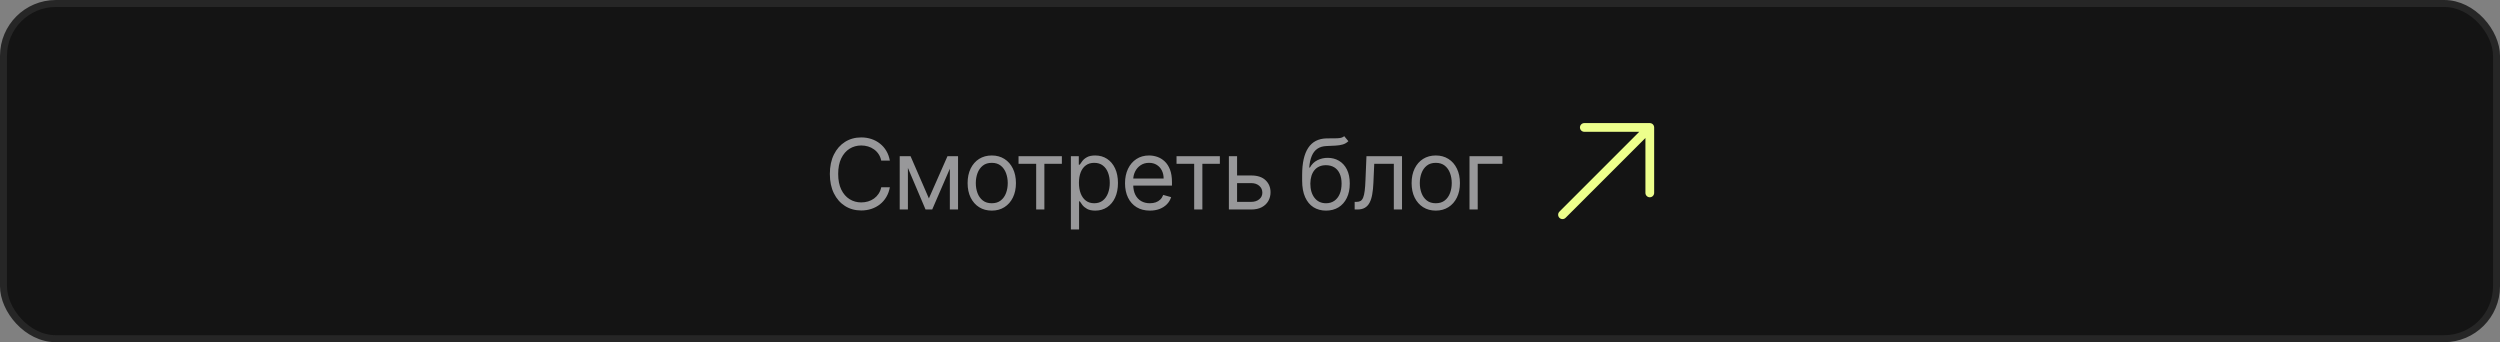
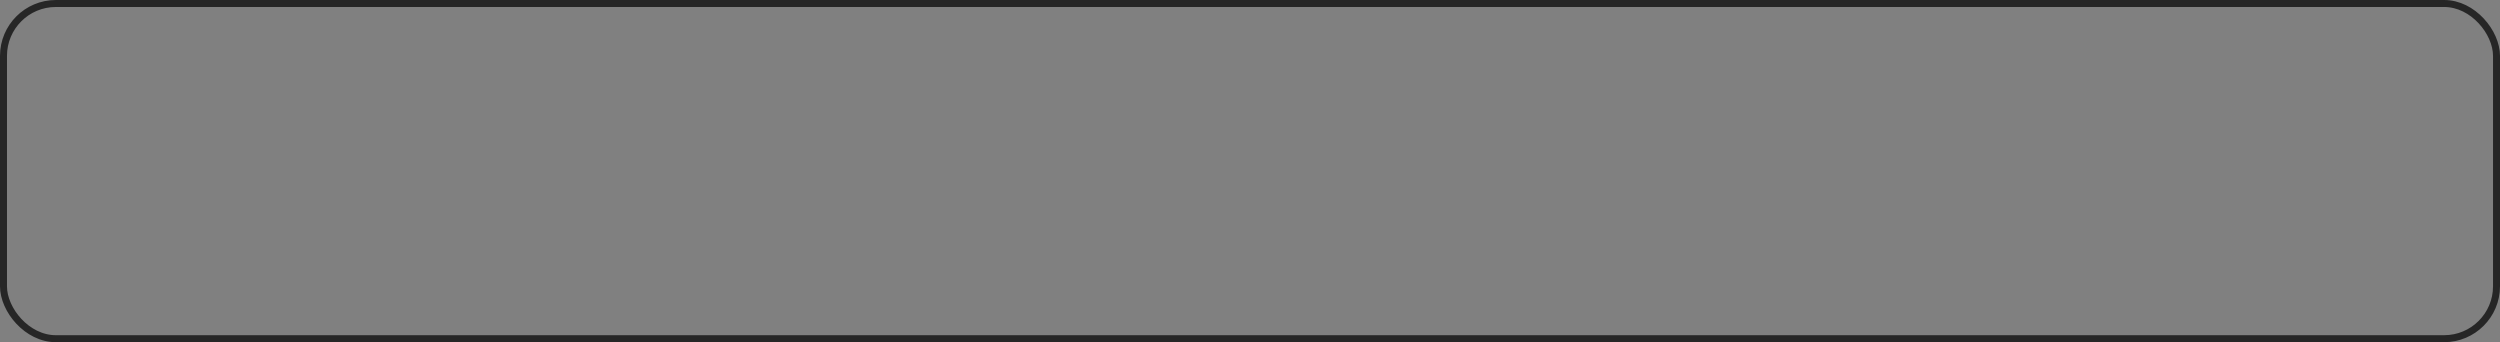
<svg xmlns="http://www.w3.org/2000/svg" width="358" height="49" viewBox="0 0 358 49" fill="none">
  <rect x="0" y="0" width="358" height="49" fill="#808080" stroke="none" />
-   <rect x="0.5" y="0.5" width="357" height="48" rx="7.5" fill="#141414" />
  <rect x="0.5" y="0.5" width="357" height="48" rx="7.5" stroke="#262626" />
-   <path d="M127.426 23H126.193C126.12 22.645 125.993 22.334 125.81 22.065C125.631 21.797 125.413 21.572 125.154 21.389C124.899 21.204 124.616 21.064 124.304 20.972C123.992 20.879 123.668 20.832 123.33 20.832C122.713 20.832 122.155 20.988 121.654 21.3C121.157 21.611 120.761 22.07 120.466 22.677C120.174 23.283 120.028 24.027 120.028 24.909C120.028 25.791 120.174 26.535 120.466 27.141C120.761 27.748 121.157 28.207 121.654 28.518C122.155 28.83 122.713 28.986 123.33 28.986C123.668 28.986 123.992 28.939 124.304 28.847C124.616 28.754 124.899 28.616 125.154 28.434C125.413 28.248 125.631 28.021 125.81 27.753C125.993 27.481 126.12 27.169 126.193 26.818H127.426C127.333 27.338 127.164 27.804 126.919 28.215C126.674 28.626 126.369 28.976 126.004 29.264C125.64 29.549 125.23 29.766 124.776 29.916C124.326 30.065 123.843 30.139 123.33 30.139C122.461 30.139 121.689 29.927 121.013 29.503C120.337 29.079 119.805 28.475 119.417 27.693C119.029 26.911 118.835 25.983 118.835 24.909C118.835 23.835 119.029 22.907 119.417 22.125C119.805 21.343 120.337 20.74 121.013 20.315C121.689 19.891 122.461 19.679 123.33 19.679C123.843 19.679 124.326 19.754 124.776 19.903C125.23 20.052 125.64 20.271 126.004 20.559C126.369 20.844 126.674 21.192 126.919 21.603C127.164 22.011 127.333 22.476 127.426 23ZM133.016 28.409L135.68 22.364H136.794L133.493 30H132.538L129.297 22.364H130.391L133.016 28.409ZM130.013 22.364V30H128.839V22.364H130.013ZM136.018 30V22.364H137.192V30H136.018ZM142.022 30.159C141.332 30.159 140.727 29.995 140.207 29.667C139.69 29.339 139.286 28.88 138.994 28.29C138.706 27.7 138.561 27.01 138.561 26.222C138.561 25.426 138.706 24.732 138.994 24.139C139.286 23.545 139.69 23.084 140.207 22.756C140.727 22.428 141.332 22.264 142.022 22.264C142.711 22.264 143.314 22.428 143.831 22.756C144.352 23.084 144.756 23.545 145.044 24.139C145.336 24.732 145.482 25.426 145.482 26.222C145.482 27.01 145.336 27.7 145.044 28.29C144.756 28.88 144.352 29.339 143.831 29.667C143.314 29.995 142.711 30.159 142.022 30.159ZM142.022 29.105C142.545 29.105 142.976 28.971 143.314 28.702C143.652 28.434 143.903 28.081 144.065 27.643C144.227 27.206 144.309 26.732 144.309 26.222C144.309 25.711 144.227 25.236 144.065 24.795C143.903 24.354 143.652 23.998 143.314 23.726C142.976 23.454 142.545 23.318 142.022 23.318C141.498 23.318 141.067 23.454 140.729 23.726C140.391 23.998 140.141 24.354 139.978 24.795C139.816 25.236 139.735 25.711 139.735 26.222C139.735 26.732 139.816 27.206 139.978 27.643C140.141 28.081 140.391 28.434 140.729 28.702C141.067 28.971 141.498 29.105 142.022 29.105ZM145.855 23.457V22.364H152.059V23.457H149.554V30H148.38V23.457H145.855ZM153.351 32.864V22.364H154.484V23.577H154.624C154.71 23.444 154.829 23.275 154.982 23.07C155.137 22.861 155.359 22.675 155.648 22.513C155.939 22.347 156.334 22.264 156.831 22.264C157.474 22.264 158.041 22.425 158.531 22.746C159.022 23.068 159.405 23.524 159.68 24.114C159.955 24.704 160.092 25.4 160.092 26.202C160.092 27.01 159.955 27.711 159.68 28.305C159.405 28.895 159.023 29.352 158.536 29.677C158.049 29.998 157.487 30.159 156.851 30.159C156.36 30.159 155.968 30.078 155.673 29.916C155.378 29.75 155.151 29.562 154.992 29.354C154.832 29.142 154.71 28.966 154.624 28.827H154.524V32.864H153.351ZM154.504 26.182C154.504 26.759 154.589 27.267 154.758 27.708C154.927 28.146 155.174 28.489 155.499 28.737C155.823 28.983 156.221 29.105 156.692 29.105C157.182 29.105 157.592 28.976 157.92 28.717C158.251 28.456 158.5 28.104 158.666 27.663C158.835 27.219 158.919 26.725 158.919 26.182C158.919 25.645 158.836 25.161 158.67 24.73C158.508 24.296 158.261 23.953 157.93 23.701C157.602 23.446 157.189 23.318 156.692 23.318C156.215 23.318 155.813 23.439 155.489 23.681C155.164 23.92 154.919 24.255 154.753 24.685C154.587 25.113 154.504 25.612 154.504 26.182ZM164.664 30.159C163.928 30.159 163.293 29.997 162.76 29.672C162.229 29.344 161.82 28.886 161.532 28.3C161.247 27.71 161.104 27.024 161.104 26.241C161.104 25.459 161.247 24.77 161.532 24.173C161.82 23.573 162.221 23.106 162.735 22.771C163.252 22.433 163.855 22.264 164.545 22.264C164.942 22.264 165.335 22.331 165.723 22.463C166.111 22.596 166.464 22.811 166.782 23.109C167.1 23.404 167.353 23.796 167.542 24.283C167.731 24.77 167.826 25.37 167.826 26.082V26.579H161.939V25.565H166.633C166.633 25.134 166.546 24.75 166.374 24.412C166.205 24.074 165.963 23.807 165.648 23.611C165.337 23.416 164.969 23.318 164.545 23.318C164.077 23.318 163.673 23.434 163.331 23.666C162.993 23.895 162.733 24.193 162.551 24.561C162.369 24.929 162.277 25.323 162.277 25.744V26.421C162.277 26.997 162.377 27.486 162.576 27.887C162.778 28.285 163.058 28.588 163.416 28.797C163.774 29.002 164.19 29.105 164.664 29.105C164.972 29.105 165.25 29.062 165.499 28.976C165.751 28.886 165.968 28.754 166.15 28.578C166.333 28.399 166.474 28.177 166.573 27.912L167.706 28.23C167.587 28.615 167.387 28.953 167.105 29.244C166.823 29.533 166.475 29.758 166.061 29.921C165.647 30.079 165.181 30.159 164.664 30.159ZM168.48 23.457V22.364H174.684V23.457H172.179V30H171.005V23.457H168.48ZM176.99 25.128H179.177C180.072 25.128 180.757 25.355 181.231 25.809C181.705 26.263 181.942 26.838 181.942 27.534C181.942 27.991 181.836 28.407 181.623 28.782C181.411 29.153 181.1 29.45 180.689 29.672C180.278 29.891 179.774 30 179.177 30H175.976V22.364H177.149V28.906H179.177C179.641 28.906 180.023 28.784 180.321 28.538C180.619 28.293 180.768 27.978 180.768 27.594C180.768 27.189 180.619 26.86 180.321 26.604C180.023 26.349 179.641 26.222 179.177 26.222H176.99V25.128ZM192.493 19.5L193.089 20.216C192.857 20.441 192.589 20.599 192.284 20.688C191.979 20.778 191.634 20.832 191.25 20.852C190.865 20.872 190.438 20.892 189.967 20.912C189.437 20.932 188.998 21.061 188.65 21.3C188.302 21.538 188.033 21.883 187.844 22.334C187.655 22.785 187.534 23.338 187.481 23.994H187.581C187.839 23.517 188.197 23.166 188.655 22.94C189.112 22.715 189.603 22.602 190.126 22.602C190.723 22.602 191.26 22.741 191.737 23.02C192.214 23.298 192.592 23.711 192.871 24.258C193.149 24.805 193.288 25.479 193.288 26.281C193.288 27.08 193.146 27.769 192.861 28.349C192.579 28.93 192.183 29.377 191.672 29.692C191.165 30.003 190.57 30.159 189.888 30.159C189.205 30.159 188.607 29.998 188.093 29.677C187.579 29.352 187.18 28.871 186.895 28.235C186.61 27.595 186.467 26.805 186.467 25.864V25.048C186.467 23.348 186.756 22.059 187.332 21.18C187.912 20.302 188.784 19.848 189.947 19.818C190.358 19.805 190.724 19.802 191.046 19.808C191.367 19.815 191.648 19.8 191.886 19.764C192.125 19.727 192.327 19.639 192.493 19.5ZM189.888 29.105C190.348 29.105 190.744 28.989 191.076 28.757C191.411 28.525 191.667 28.199 191.846 27.778C192.025 27.354 192.115 26.855 192.115 26.281C192.115 25.724 192.024 25.25 191.841 24.859C191.662 24.468 191.406 24.17 191.071 23.965C190.736 23.759 190.335 23.656 189.868 23.656C189.526 23.656 189.22 23.714 188.948 23.83C188.676 23.946 188.444 24.117 188.252 24.342C188.06 24.568 187.911 24.843 187.805 25.168C187.702 25.492 187.647 25.864 187.64 26.281C187.64 27.136 187.841 27.821 188.242 28.334C188.643 28.848 189.192 29.105 189.888 29.105ZM193.987 30V28.906H194.265C194.494 28.906 194.684 28.861 194.837 28.772C194.989 28.679 195.112 28.518 195.205 28.29C195.301 28.058 195.374 27.736 195.424 27.325C195.477 26.911 195.515 26.384 195.538 25.744L195.677 22.364H200.768V30H199.595V23.457H196.791L196.671 26.182C196.645 26.808 196.589 27.36 196.502 27.837C196.42 28.311 196.292 28.709 196.12 29.03C195.951 29.352 195.725 29.594 195.443 29.756C195.162 29.919 194.809 30 194.385 30H193.987ZM205.603 30.159C204.914 30.159 204.309 29.995 203.788 29.667C203.271 29.339 202.867 28.88 202.575 28.29C202.287 27.7 202.143 27.01 202.143 26.222C202.143 25.426 202.287 24.732 202.575 24.139C202.867 23.545 203.271 23.084 203.788 22.756C204.309 22.428 204.914 22.264 205.603 22.264C206.292 22.264 206.896 22.428 207.413 22.756C207.933 23.084 208.337 23.545 208.626 24.139C208.917 24.732 209.063 25.426 209.063 26.222C209.063 27.01 208.917 27.7 208.626 28.29C208.337 28.88 207.933 29.339 207.413 29.667C206.896 29.995 206.292 30.159 205.603 30.159ZM205.603 29.105C206.127 29.105 206.558 28.971 206.896 28.702C207.234 28.434 207.484 28.081 207.646 27.643C207.809 27.206 207.89 26.732 207.89 26.222C207.89 25.711 207.809 25.236 207.646 24.795C207.484 24.354 207.234 23.998 206.896 23.726C206.558 23.454 206.127 23.318 205.603 23.318C205.079 23.318 204.648 23.454 204.31 23.726C203.972 23.998 203.722 24.354 203.56 24.795C203.397 25.236 203.316 25.711 203.316 26.222C203.316 26.732 203.397 27.206 203.56 27.643C203.722 28.081 203.972 28.434 204.31 28.702C204.648 28.971 205.079 29.105 205.603 29.105ZM215.147 22.364V23.457H211.608V30H210.434V22.364H215.147Z" fill="#98989A" />
-   <path fill-rule="evenodd" clip-rule="evenodd" d="M226.875 17.625L236.25 17.625C236.416 17.625 236.575 17.691 236.692 17.808C236.809 17.925 236.875 18.084 236.875 18.25V27.625C236.875 27.97 236.595 28.25 236.25 28.25C235.905 28.25 235.625 27.97 235.625 27.625V19.759L224.192 31.192C223.948 31.436 223.552 31.436 223.308 31.192C223.064 30.948 223.064 30.552 223.308 30.308L234.741 18.875L226.875 18.875C226.53 18.875 226.25 18.595 226.25 18.25C226.25 17.905 226.53 17.625 226.875 17.625Z" fill="#EDFF8C" />
</svg>